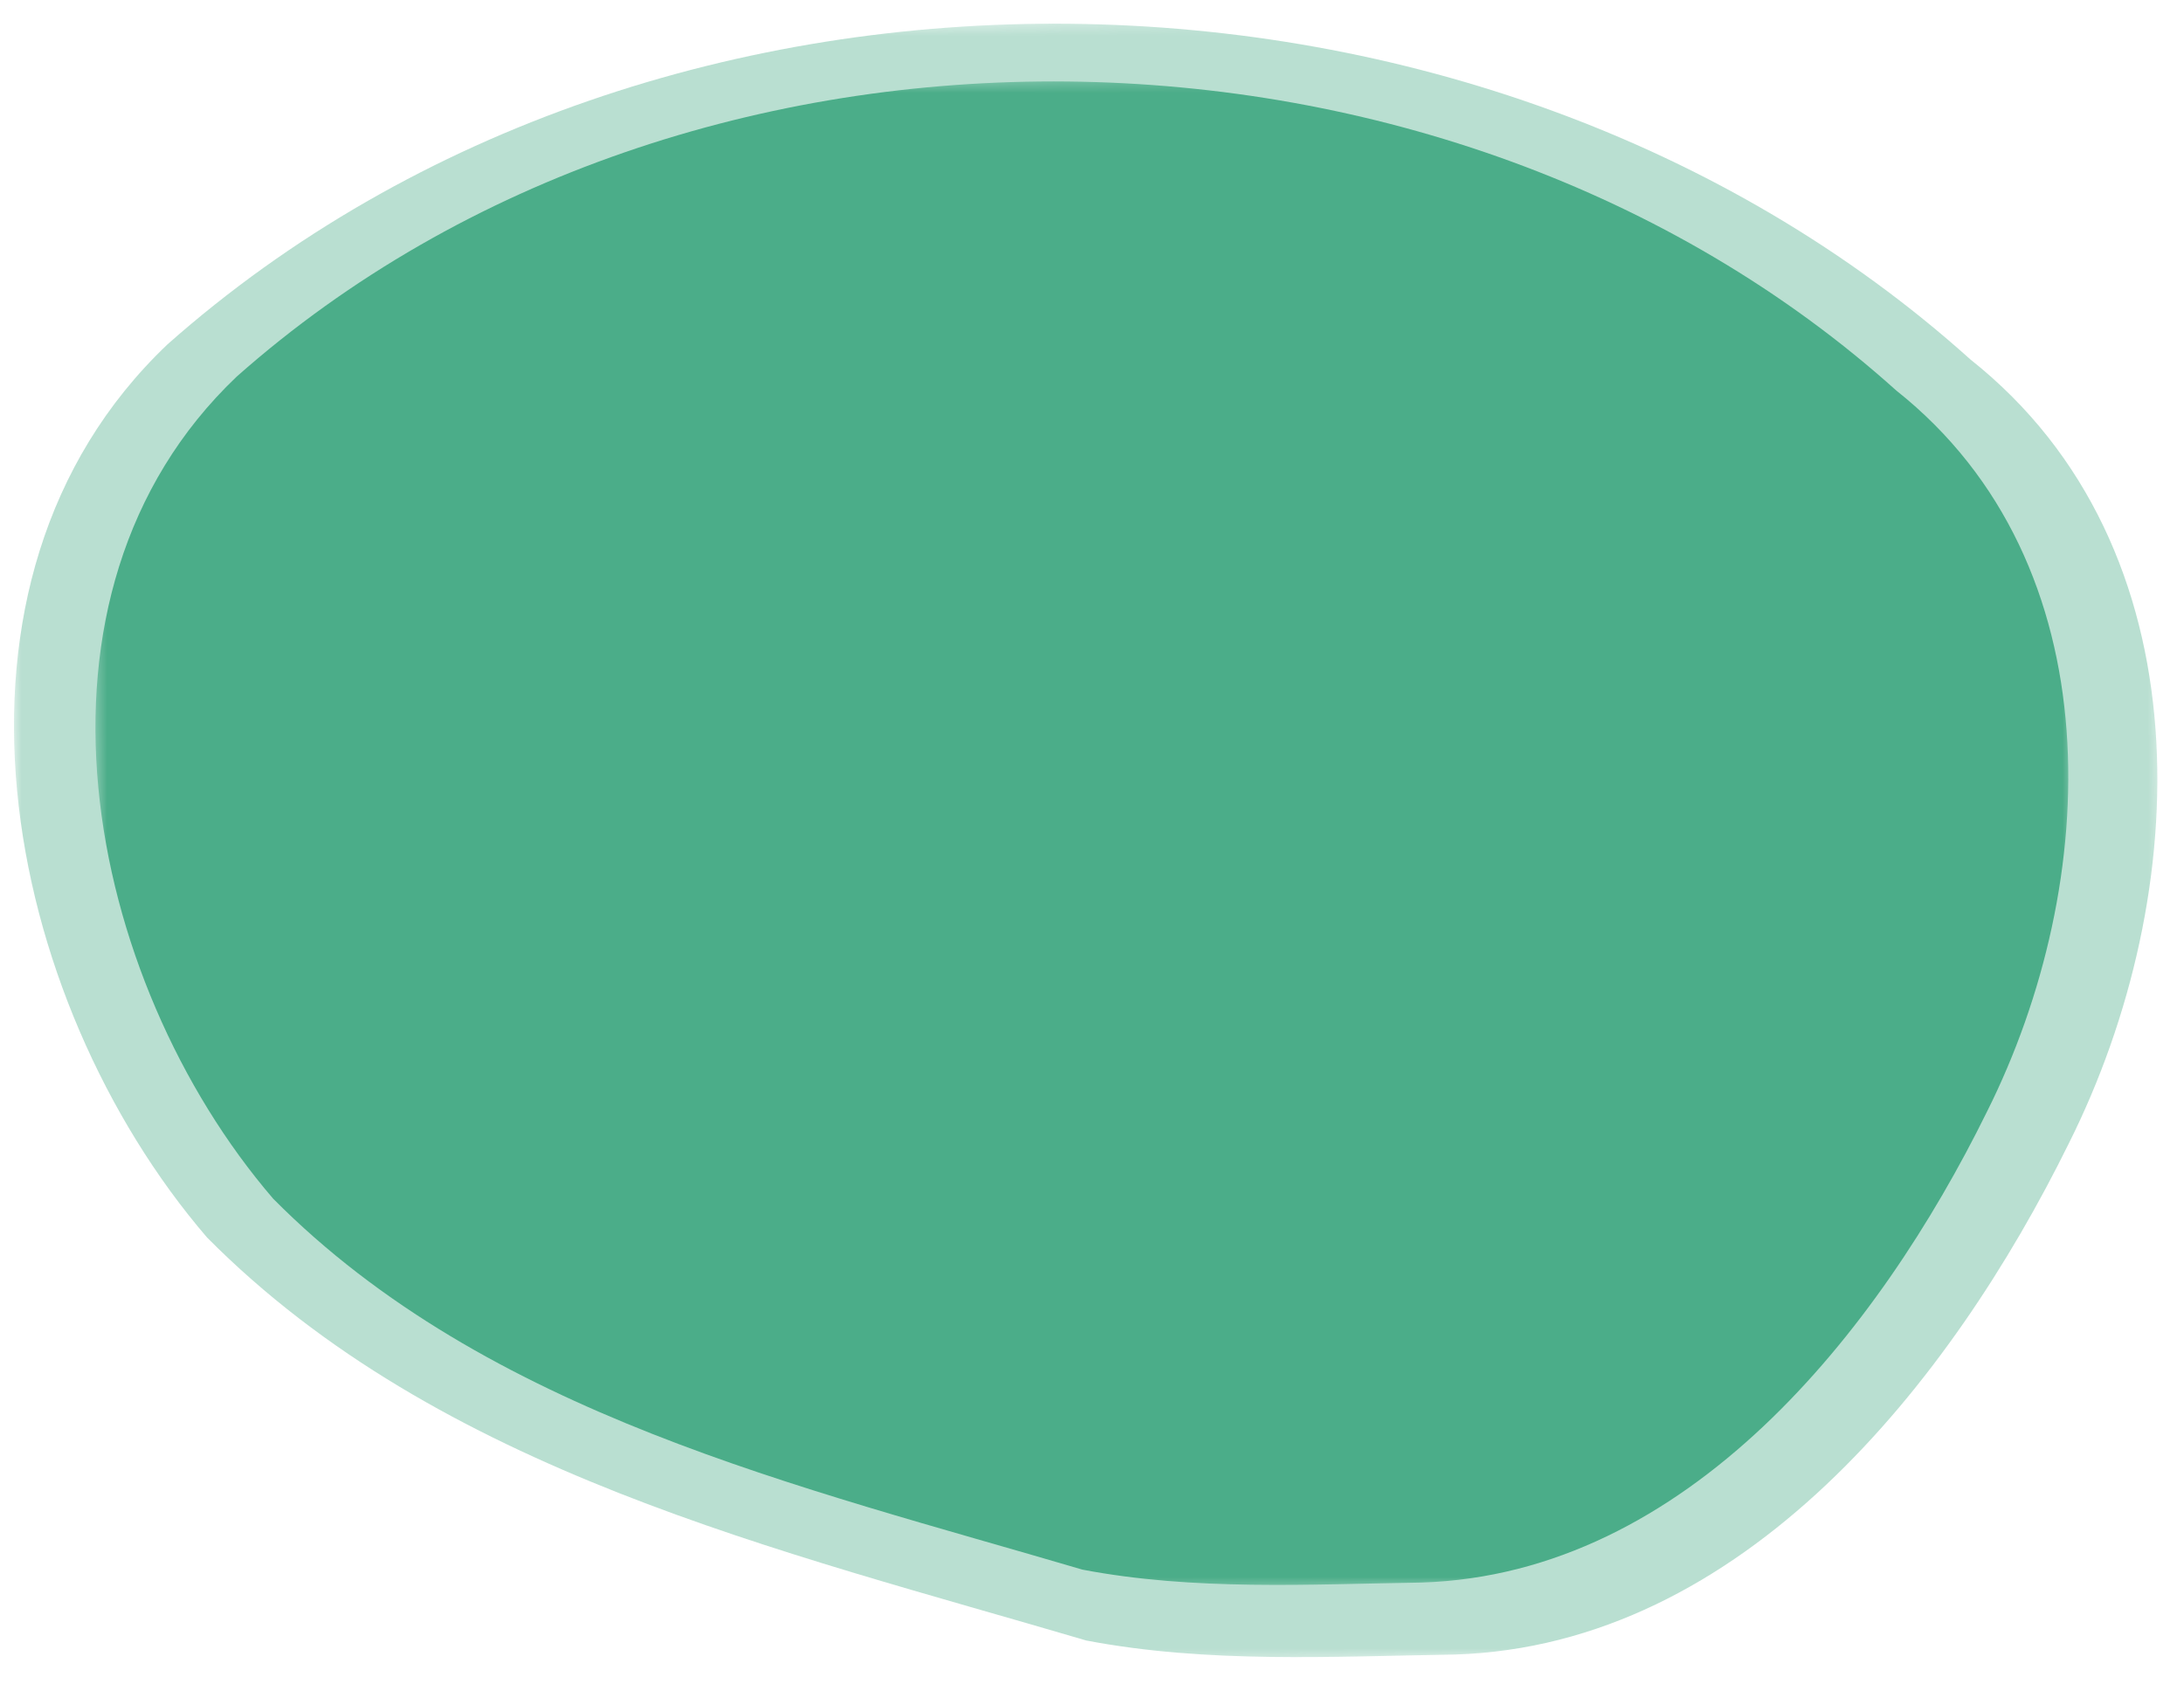
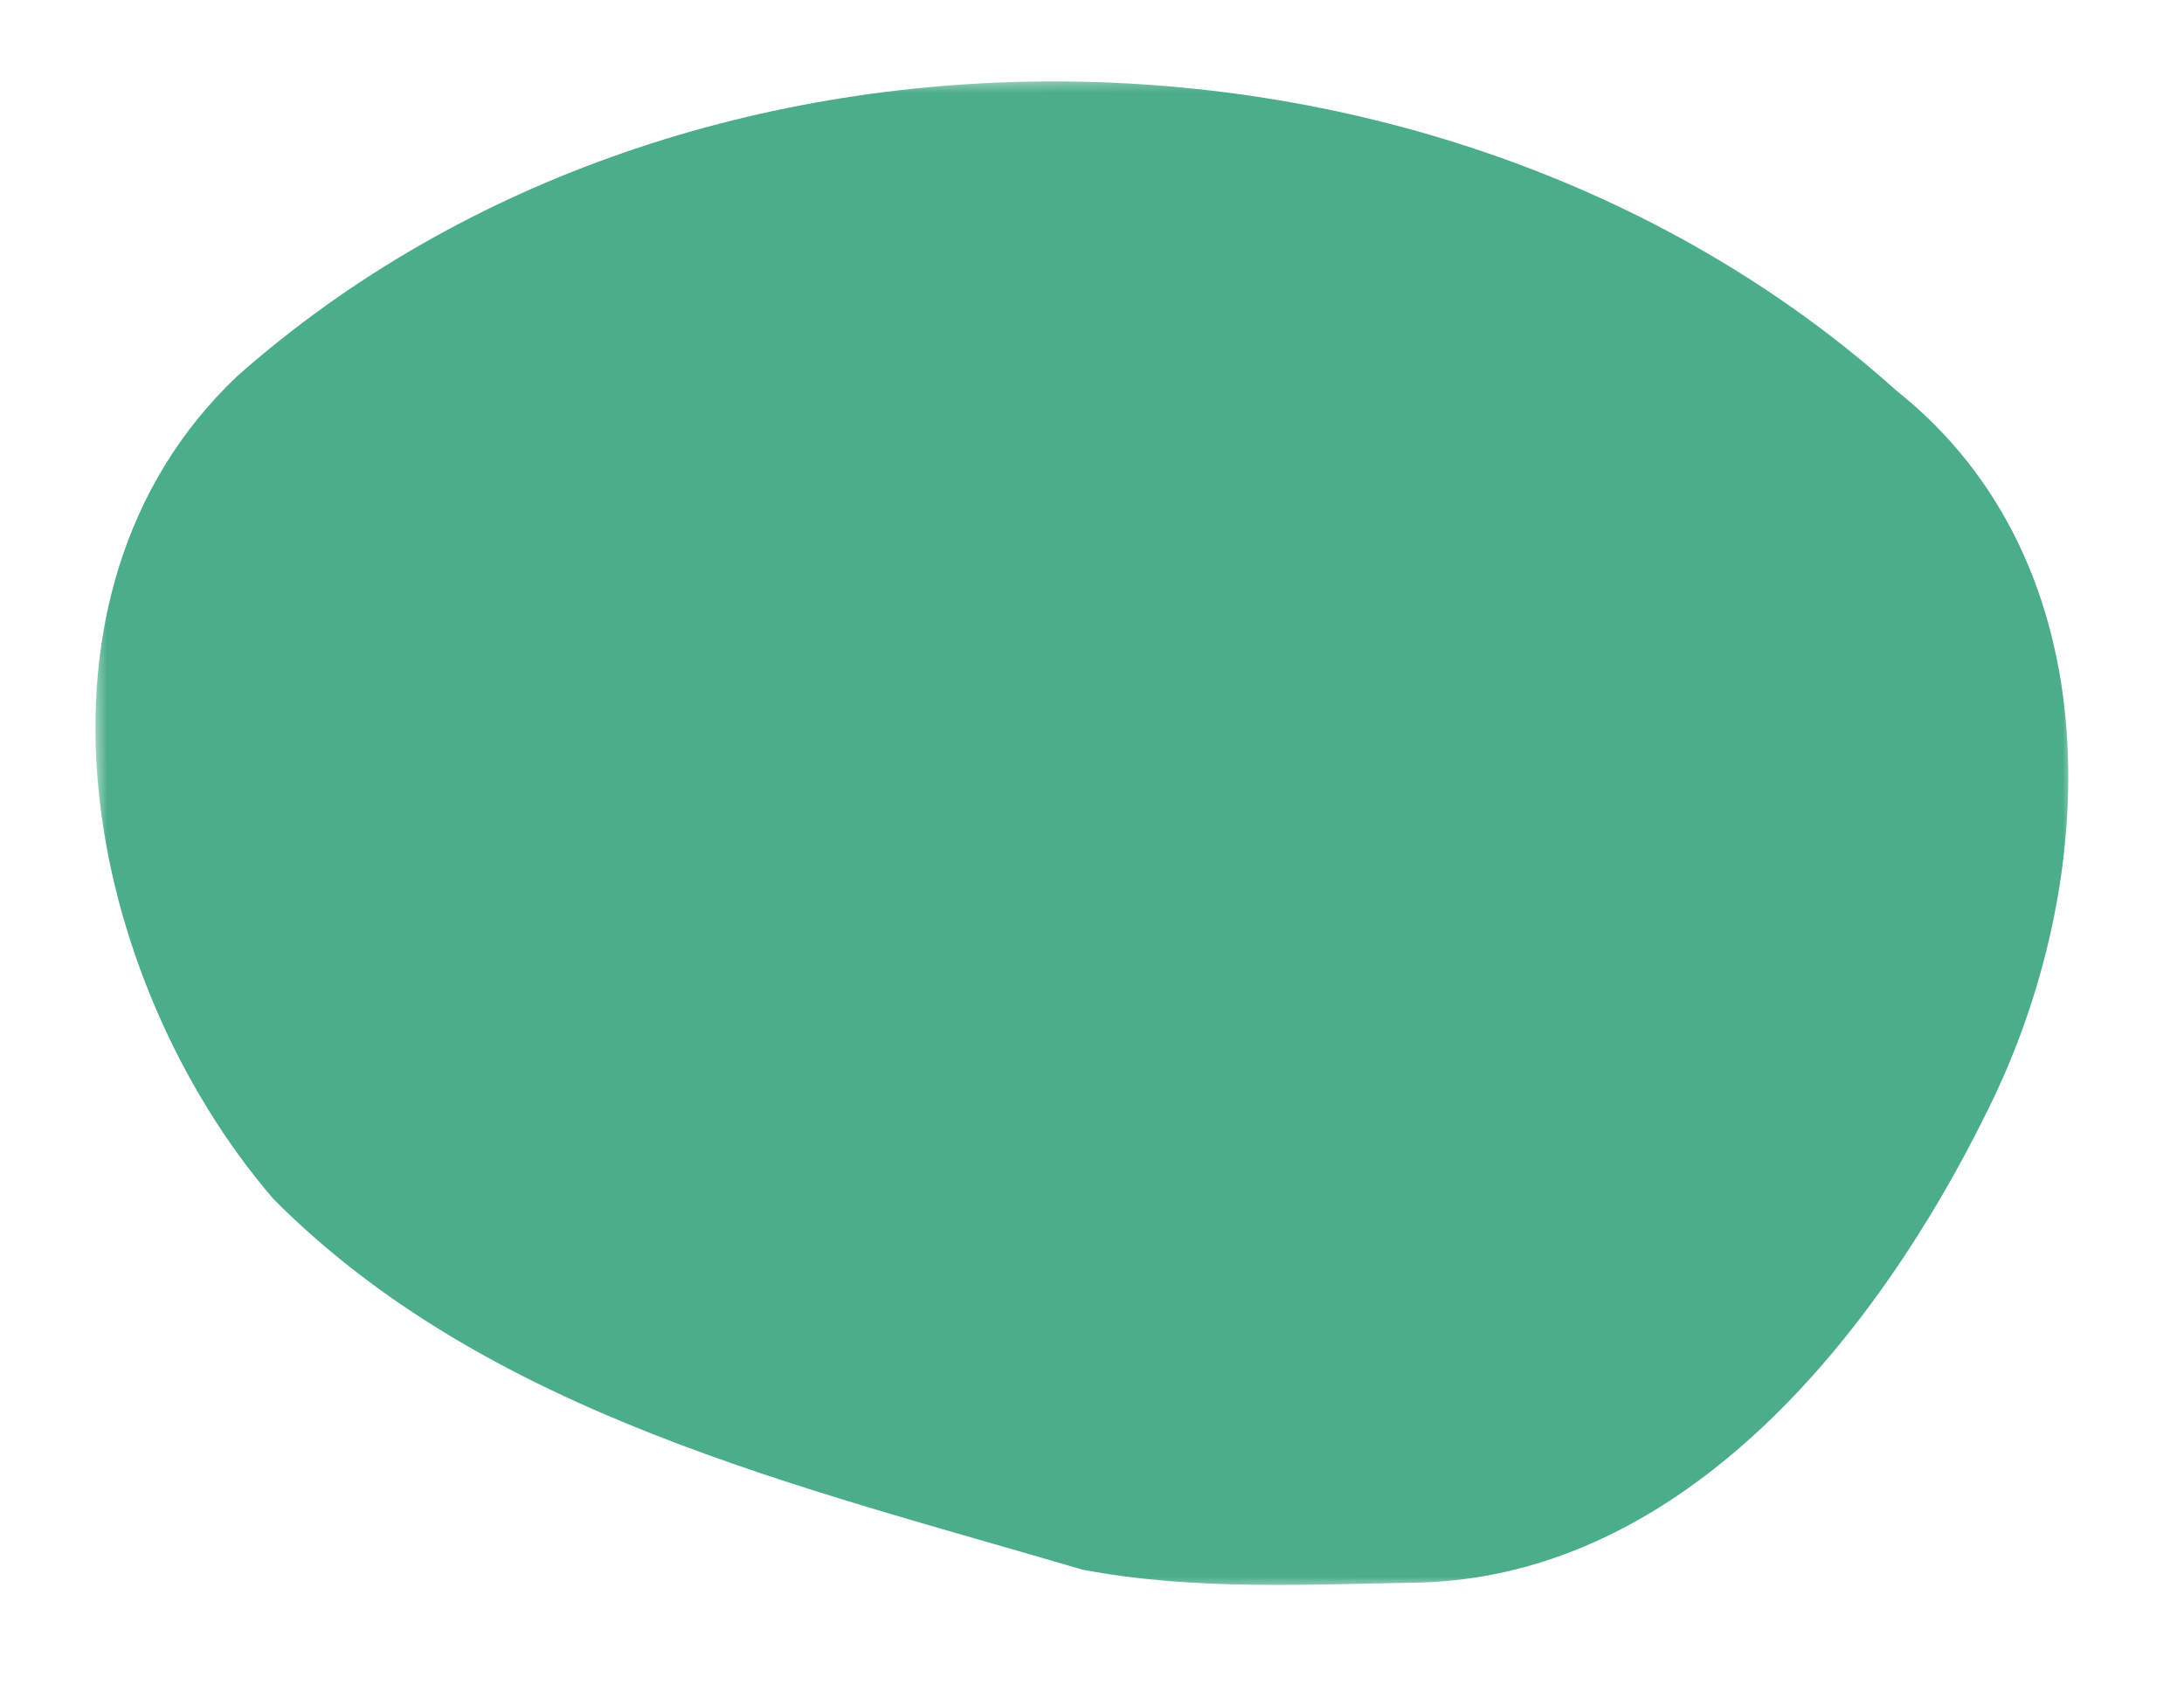
<svg xmlns="http://www.w3.org/2000/svg" width="153" height="118" fill="none" viewBox="0 0 153 118">
  <mask id="mask0_167_4602" width="142" height="109" x="5" y="4" maskUnits="userSpaceOnUse" style="mask-type:luminance">
    <path fill="#fff" d="M146.254 110.381 7.63 112.789 5.785 6.586l138.624-2.409 1.845 106.204Z" />
  </mask>
  <g mask="url(#mask0_167_4602)">
    <path fill="#4CAD89" d="M99.59 110.884c18.602-.588 32.019-17.578 39.6-32.975 8.03-16.03 8.98-38.379-6.351-50.55-31.473-28.291-84.505-29.11-116.254-.974C.502 41.685 5.958 68.653 19.137 83.99c14.994 15.119 36.918 20.158 56.692 25.99 7.824 1.491 15.848 1.029 23.762.905Z" />
  </g>
  <mask id="mask1_167_4602" width="153" height="118" x="0" y="0" maskUnits="userSpaceOnUse" style="mask-type:luminance">
-     <path fill="#fff" d="M152.61 115.383 2.005 118 0 2.616 150.606 0l2.004 115.383Z" />
-   </mask>
+     </mask>
  <g mask="url(#mask1_167_4602)">
-     <path fill="#4CAD89" fill-opacity=".39" d="M101.914 115.93c20.21-.639 34.786-19.098 43.022-35.825 8.724-17.417 9.757-41.696-6.9-54.92C103.843-5.551 46.228-6.442 11.734 24.128-5.74 40.748.188 70.049 14.507 86.71c16.29 16.426 40.109 21.9 61.591 28.236 8.5 1.62 17.218 1.118 25.816.984Z" />
-   </g>
+     </g>
</svg>